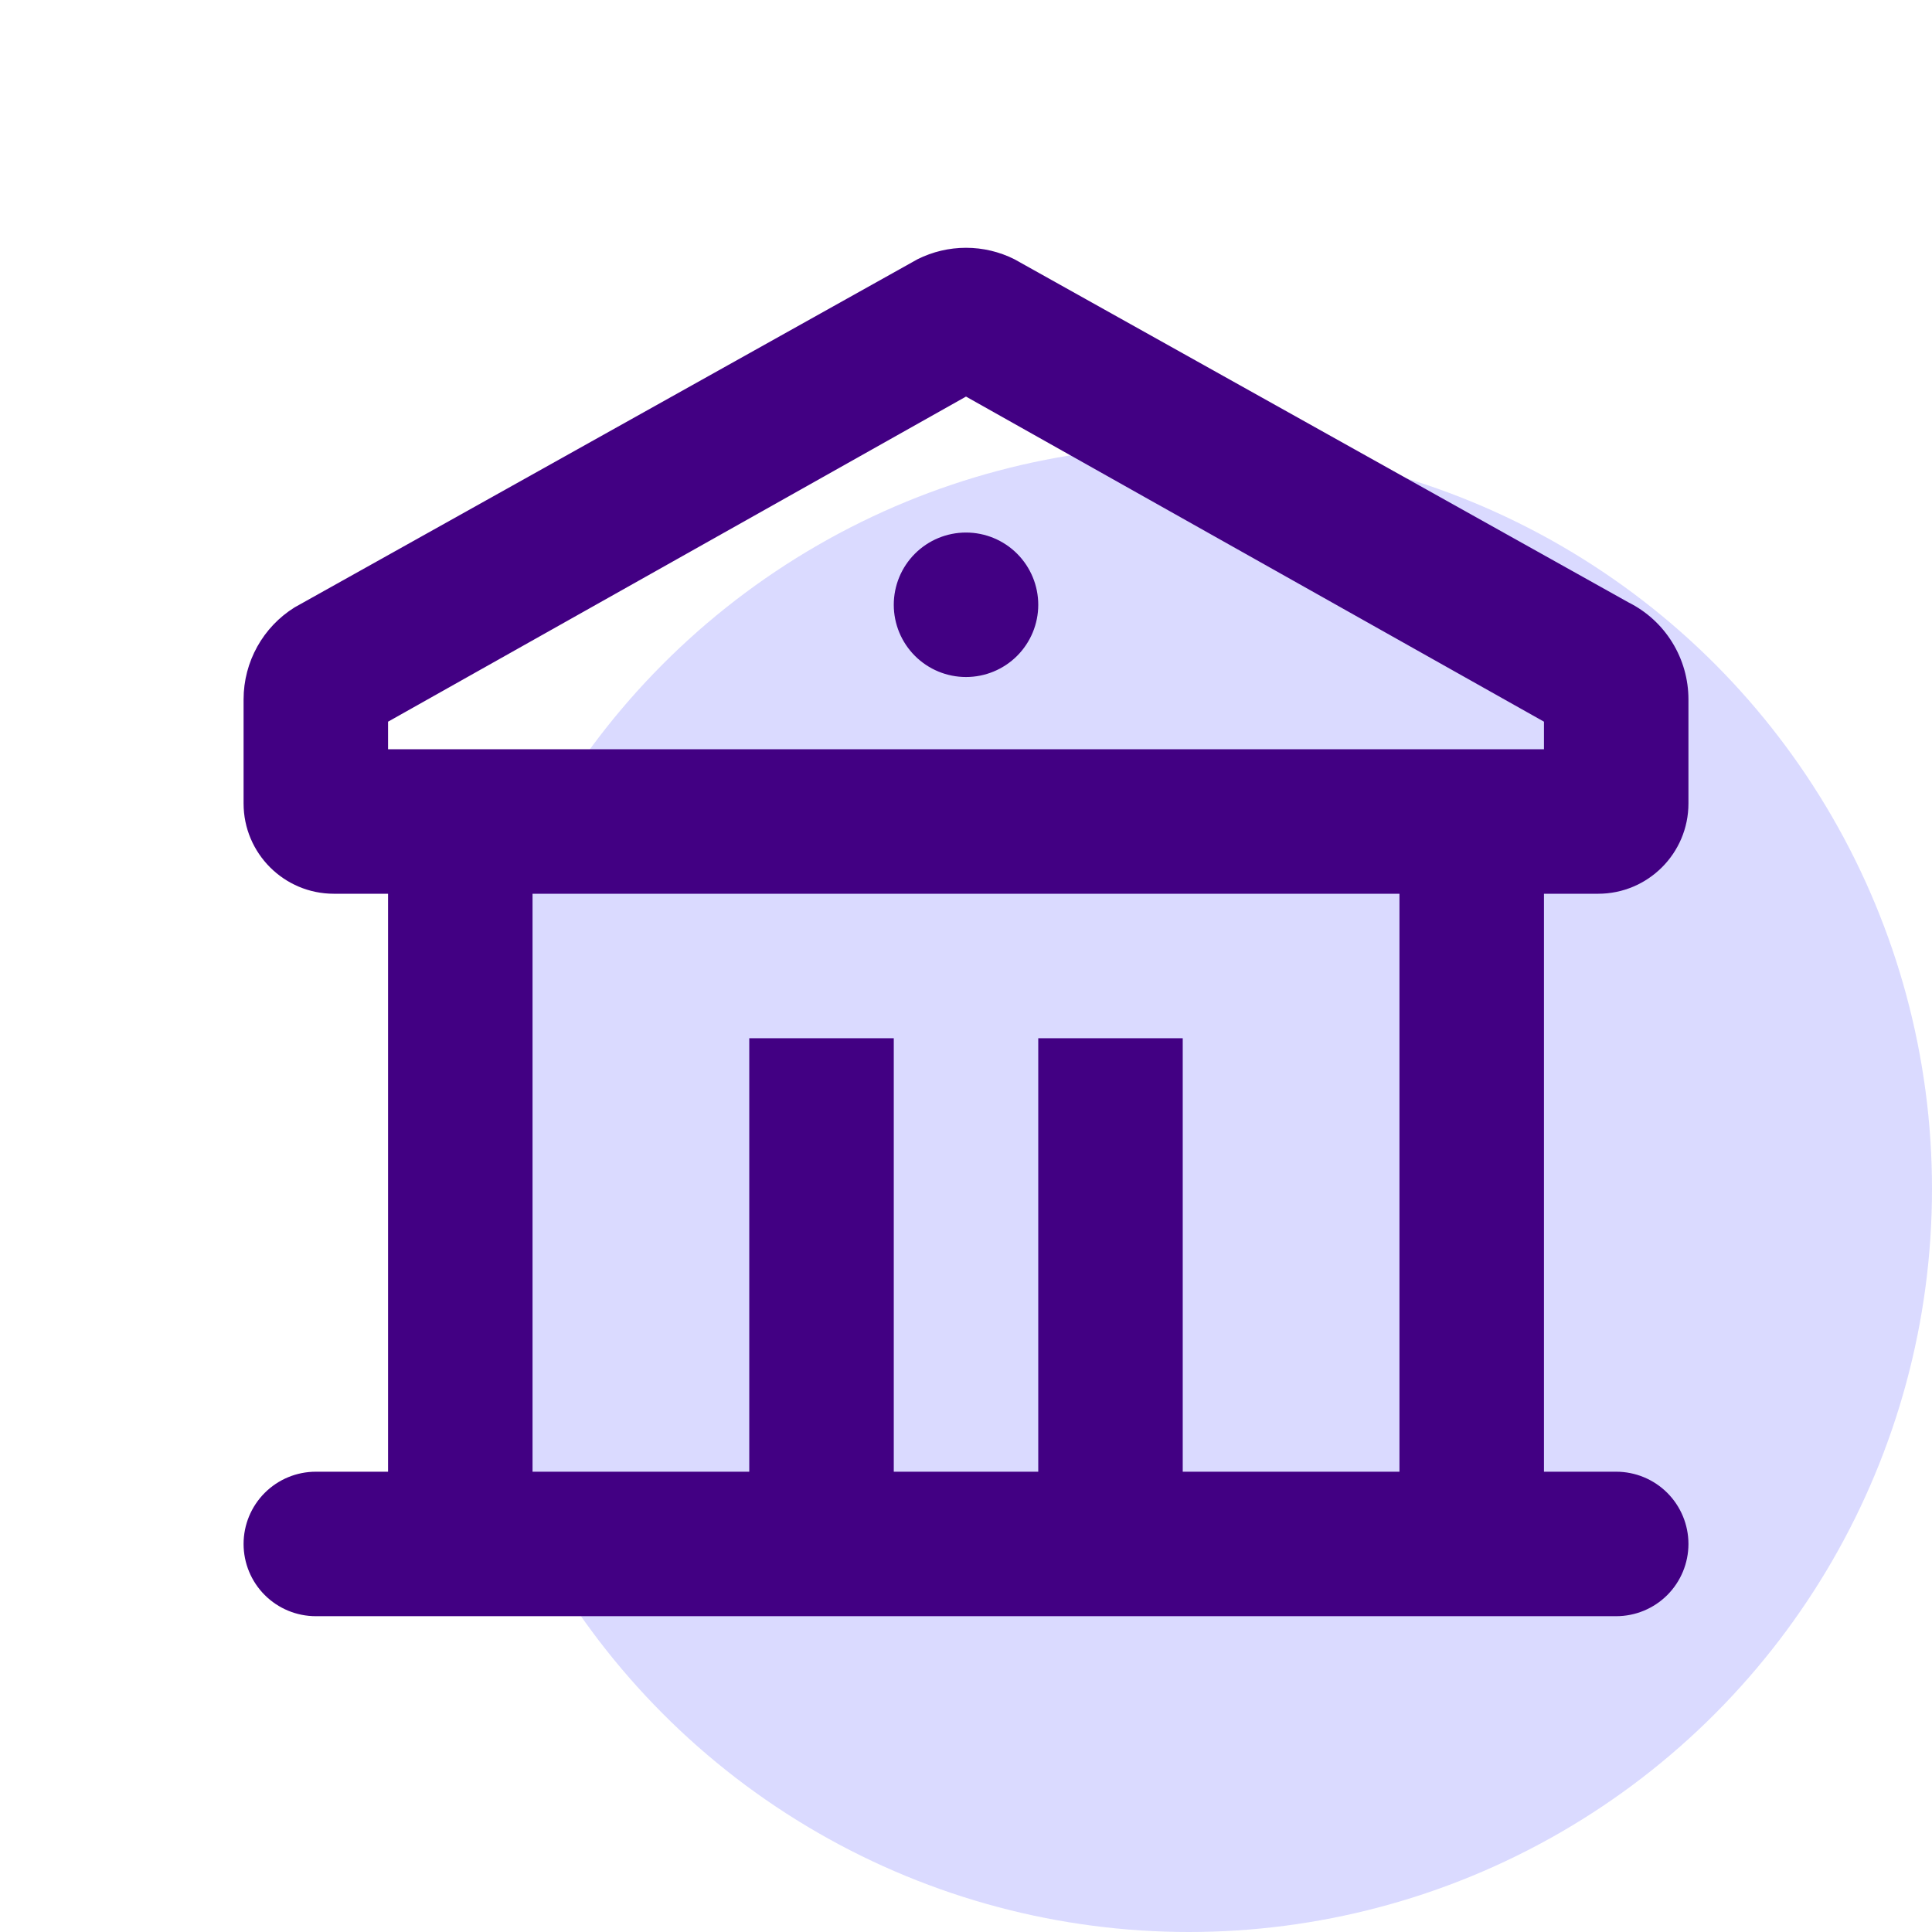
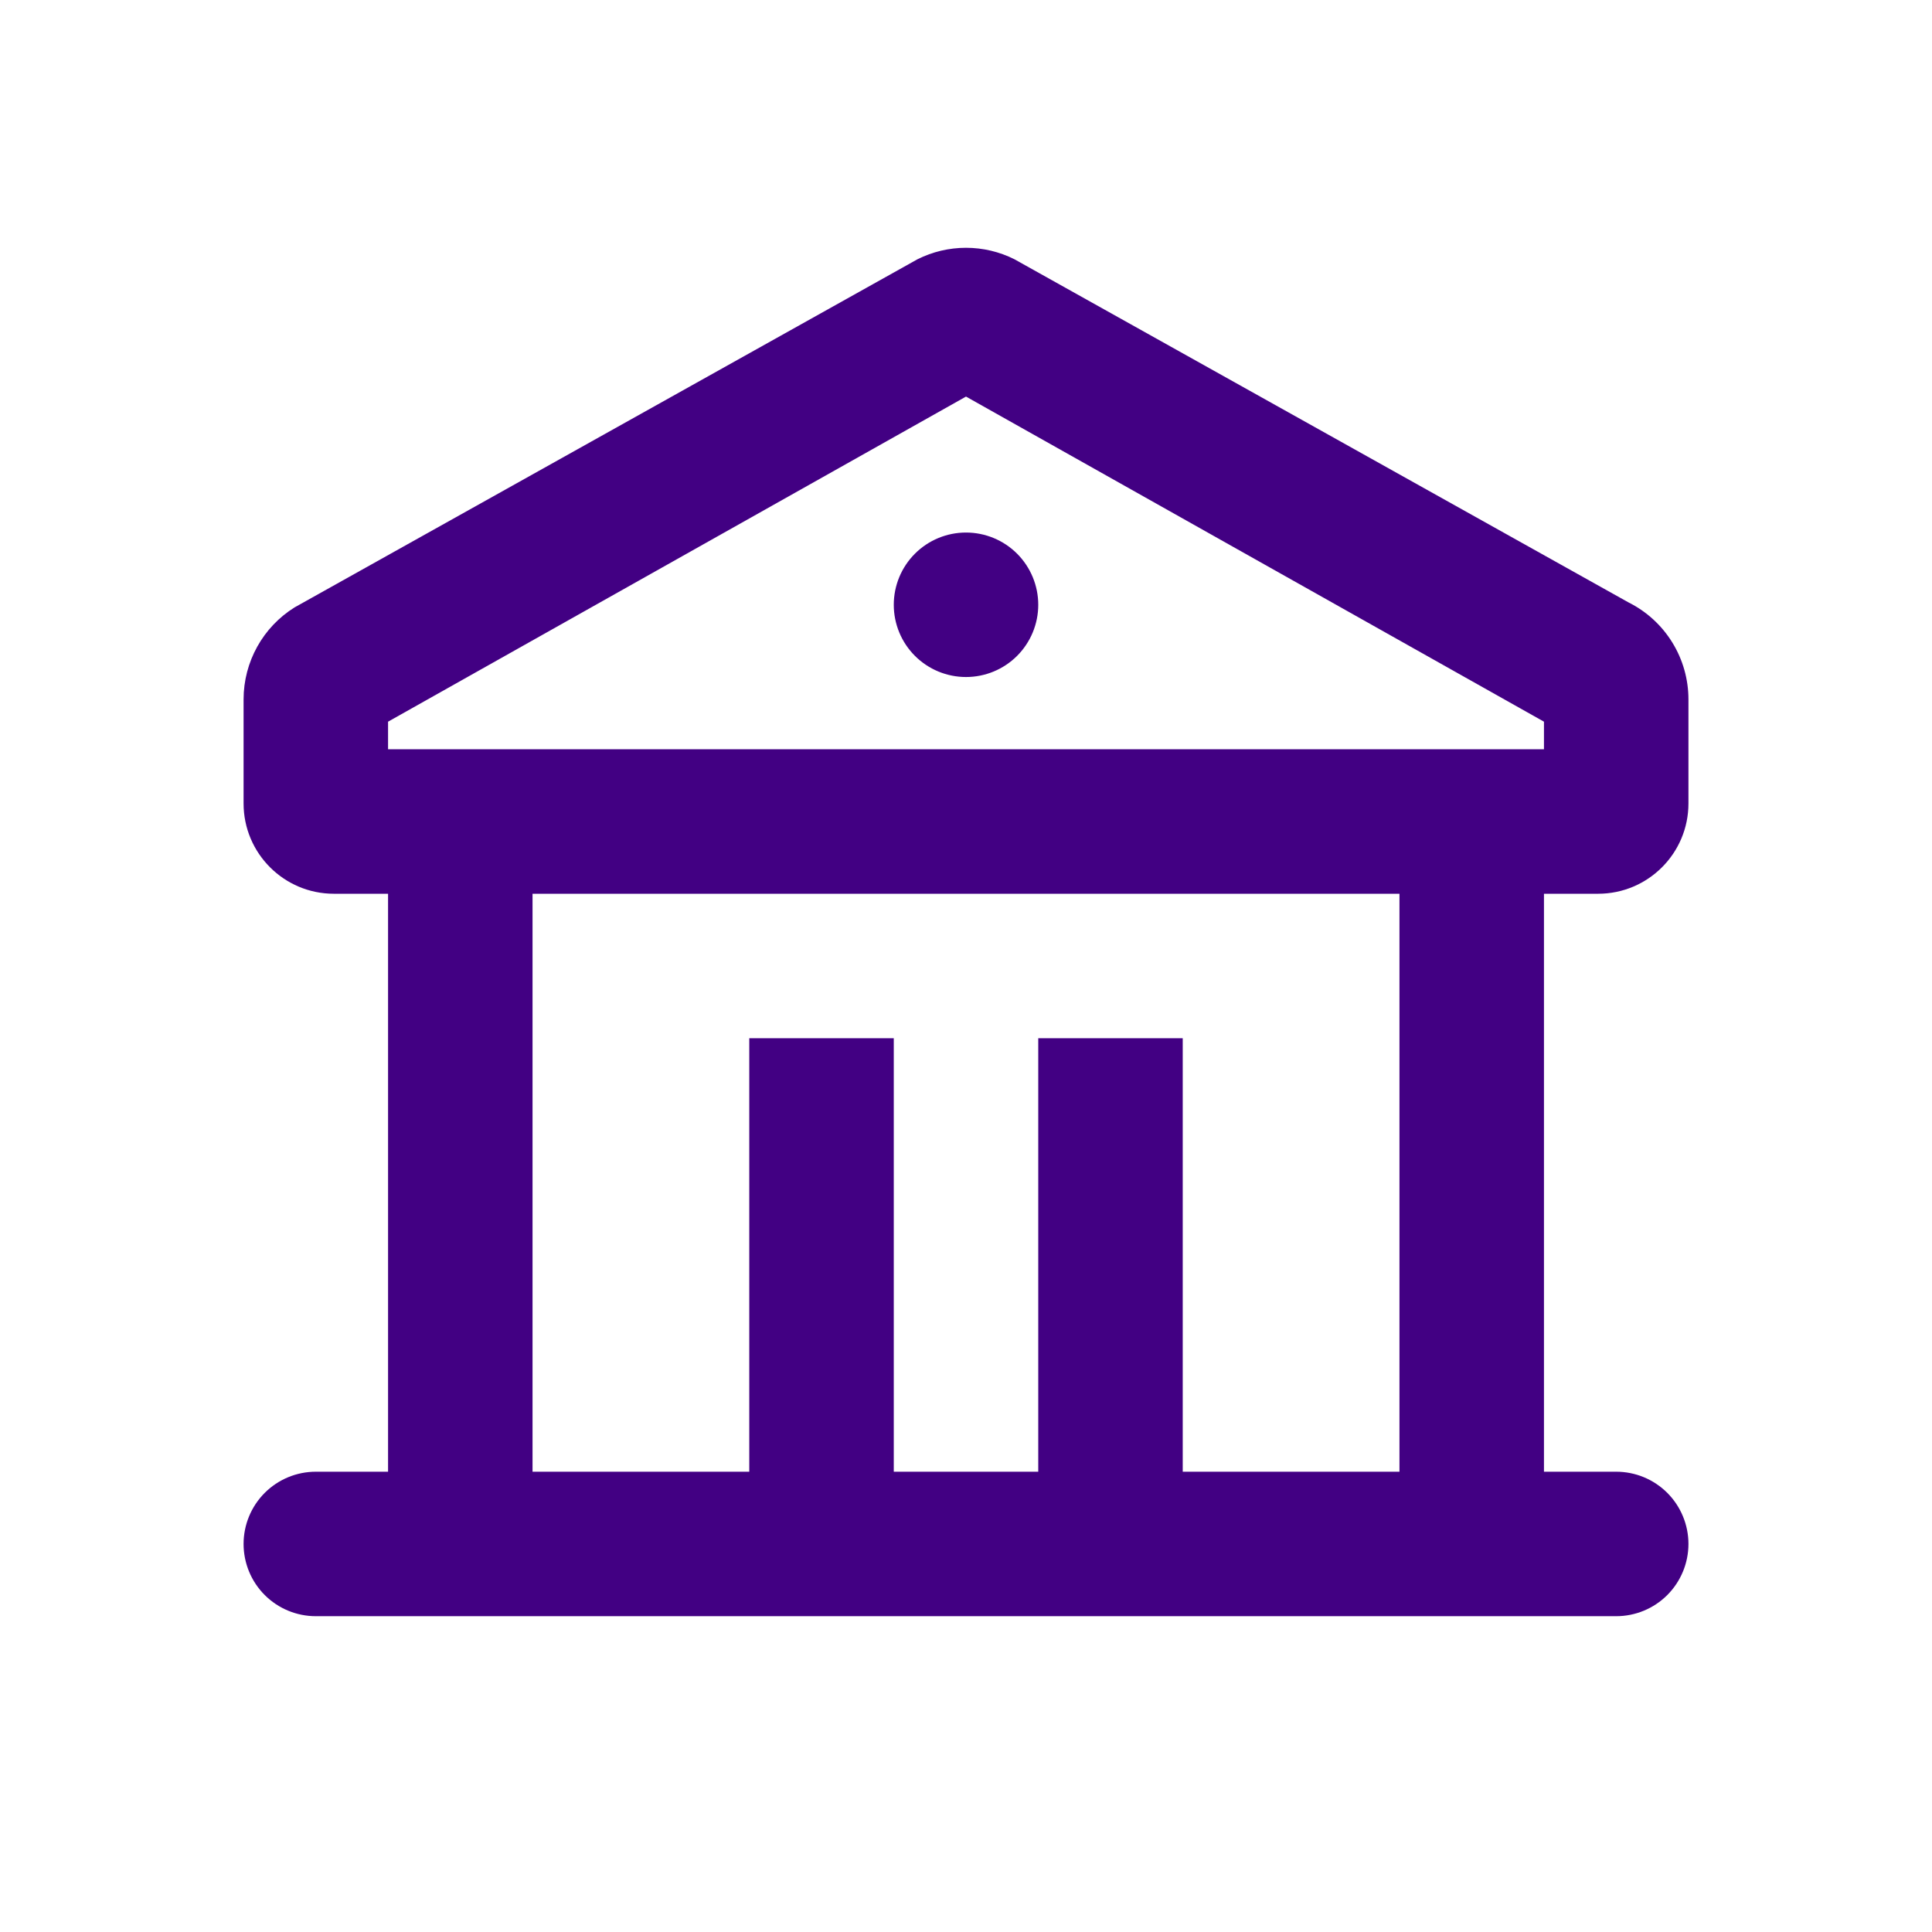
<svg xmlns="http://www.w3.org/2000/svg" width="78" height="78" viewBox="0 0 78 78" fill="none">
-   <circle cx="48" cy="48" r="30" fill="#DADAFF" />
  <path d="M40.954 10.466L65.746 24.32C66.474 24.684 67.086 25.243 67.513 25.935C67.941 26.627 68.167 27.424 68.167 28.238V32.438C68.167 34.45 66.534 36.083 64.521 36.083H62.334V59.417H65.25C66.024 59.417 66.766 59.724 67.313 60.271C67.859 60.818 68.167 61.56 68.167 62.333C68.167 63.107 67.859 63.849 67.313 64.396C66.766 64.943 66.024 65.25 65.25 65.25H12.75C11.977 65.25 11.235 64.943 10.688 64.396C10.141 63.849 9.834 63.107 9.834 62.333C9.834 61.56 10.141 60.818 10.688 60.271C11.235 59.724 11.977 59.417 12.75 59.417H15.667V36.083H13.479C11.467 36.083 9.834 34.45 9.834 32.438V28.238C9.834 26.715 10.621 25.315 11.893 24.522L37.043 10.466C37.651 10.162 38.321 10.004 39 10.004C39.68 10.004 40.347 10.162 40.954 10.466ZM56.5 36.083H21.5V59.417H30.25V41.917H36.084V59.417H41.917V41.917H47.75V59.417H56.5V36.083ZM39 16.011L15.667 29.136V30.25H62.334V29.136L39 16.011ZM39 21.5C39.774 21.5 40.516 21.807 41.063 22.354C41.609 22.901 41.917 23.643 41.917 24.417C41.917 25.19 41.609 25.932 41.063 26.479C40.516 27.026 39.774 27.333 39 27.333C38.227 27.333 37.485 27.026 36.938 26.479C36.391 25.932 36.084 25.19 36.084 24.417C36.084 23.643 36.391 22.901 36.938 22.354C37.485 21.807 38.227 21.5 39 21.5Z" fill="#420083" />
</svg>